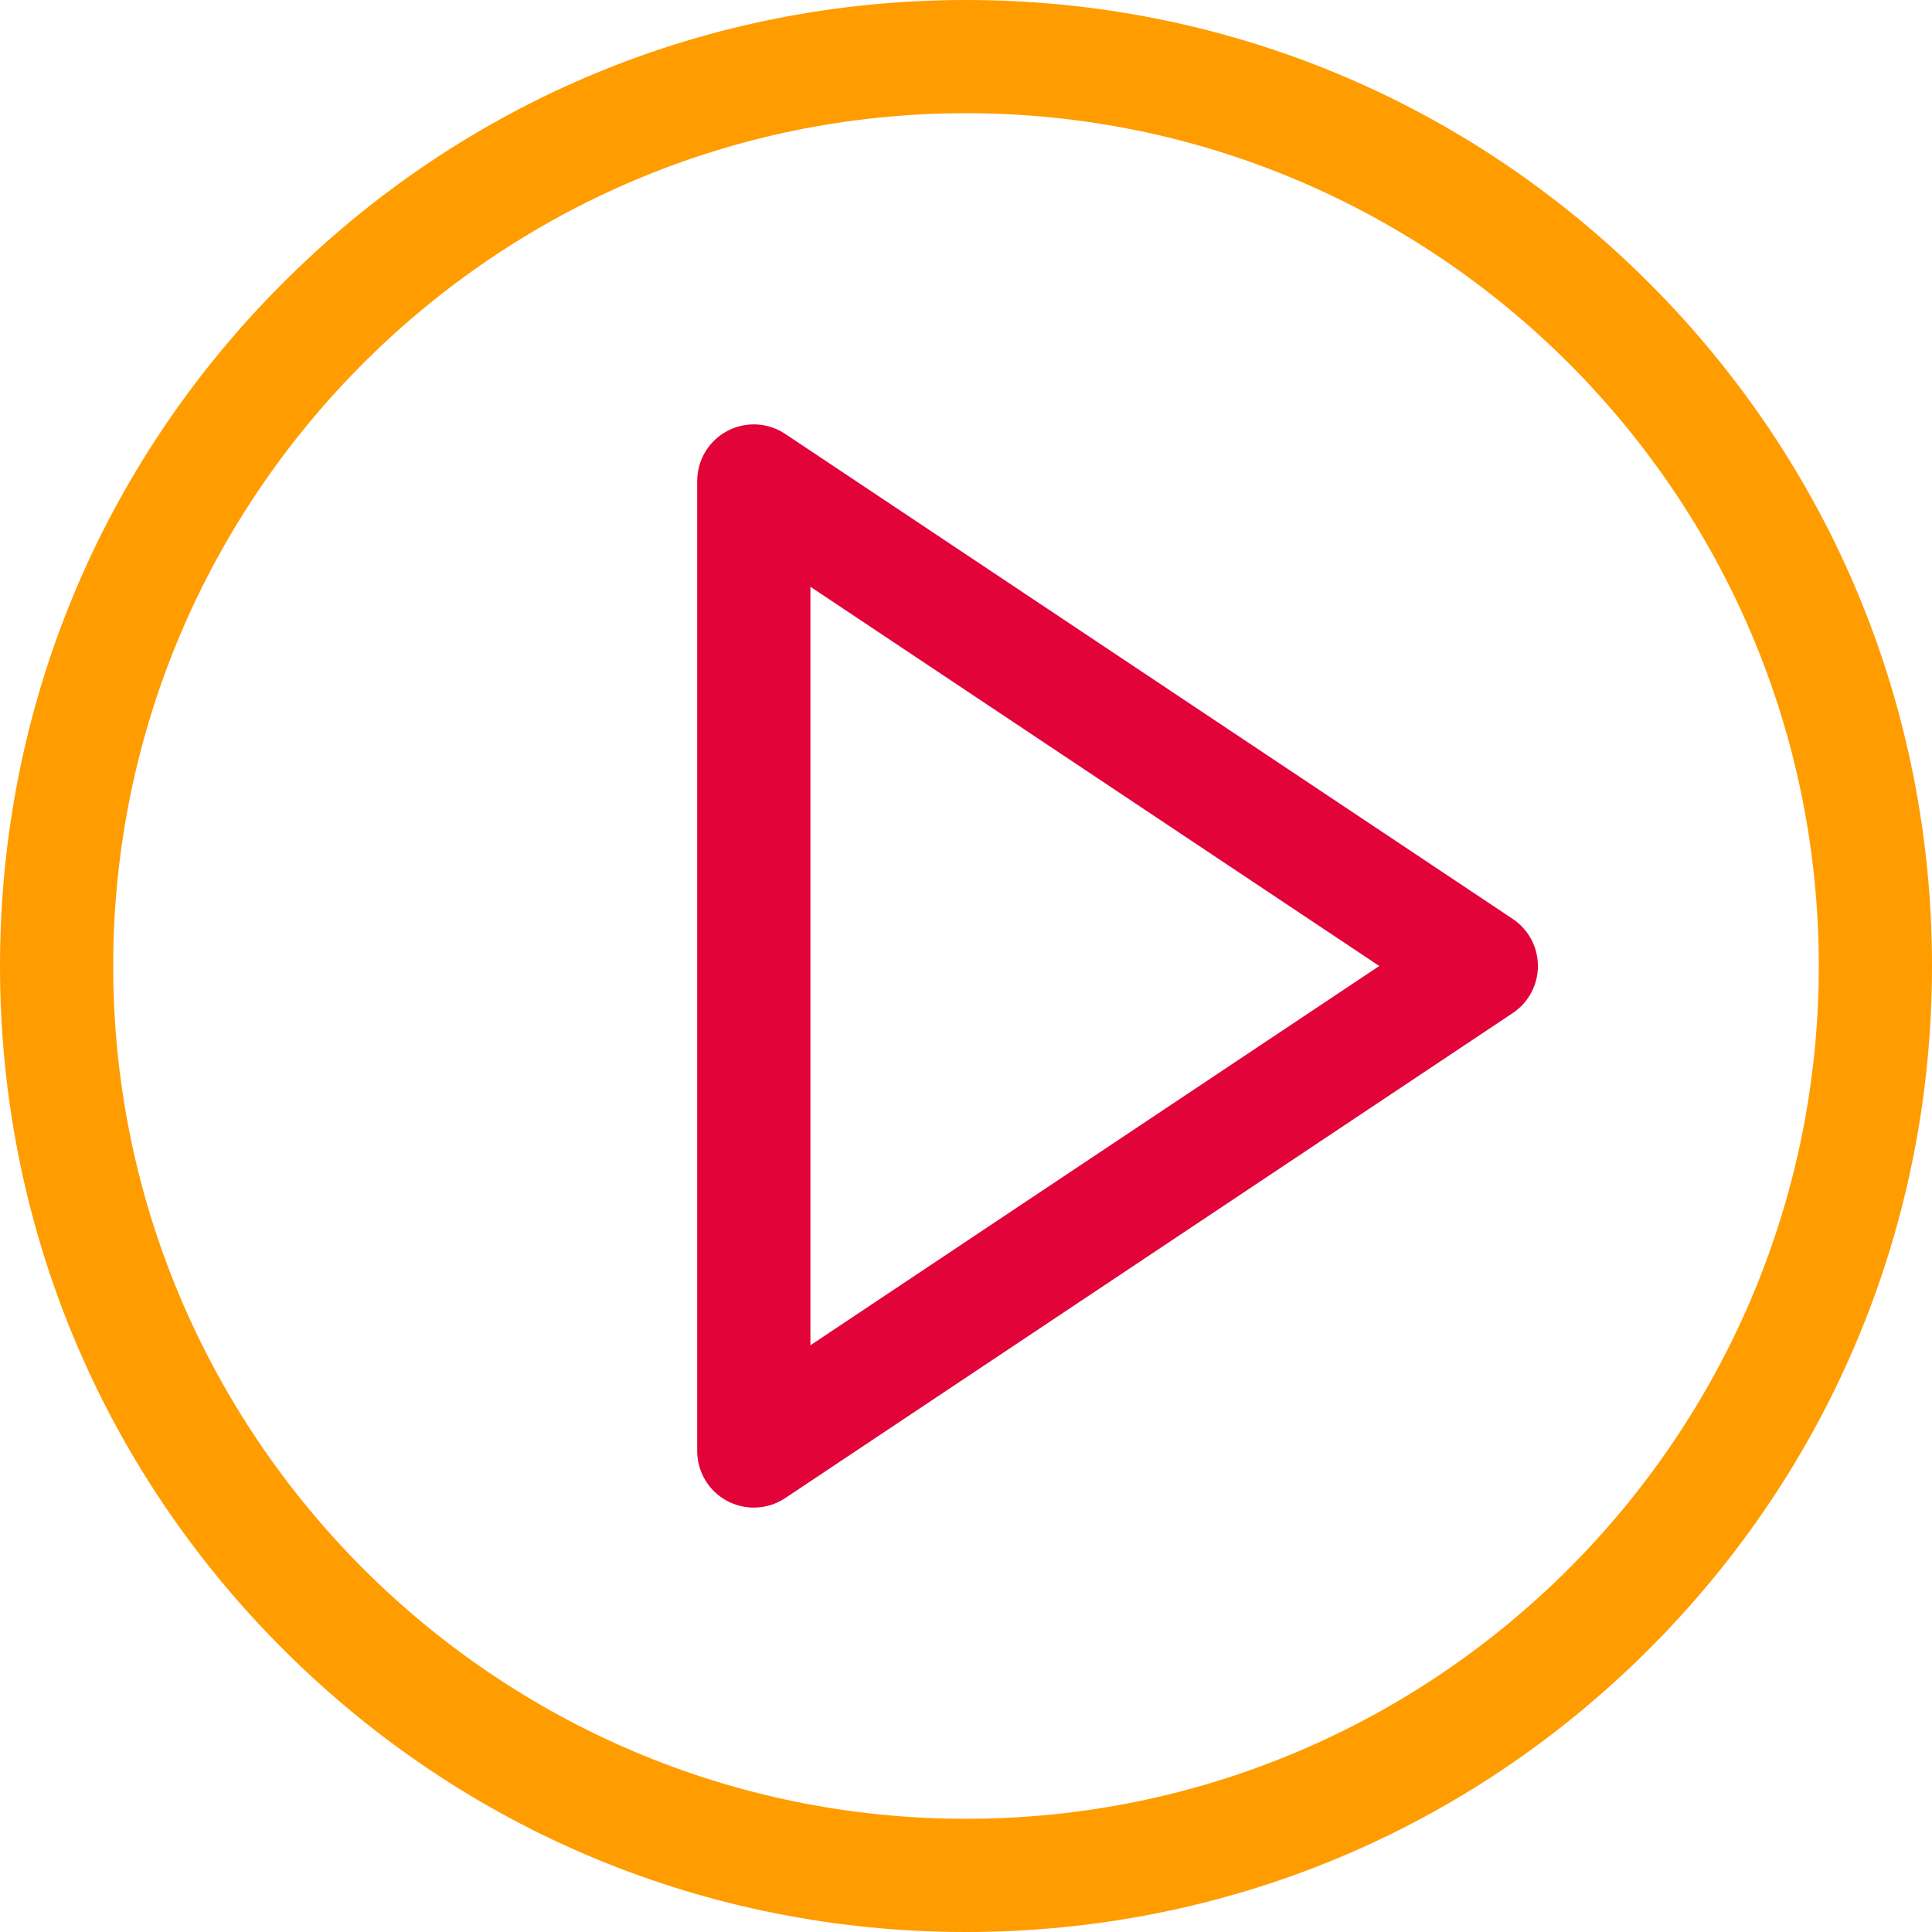
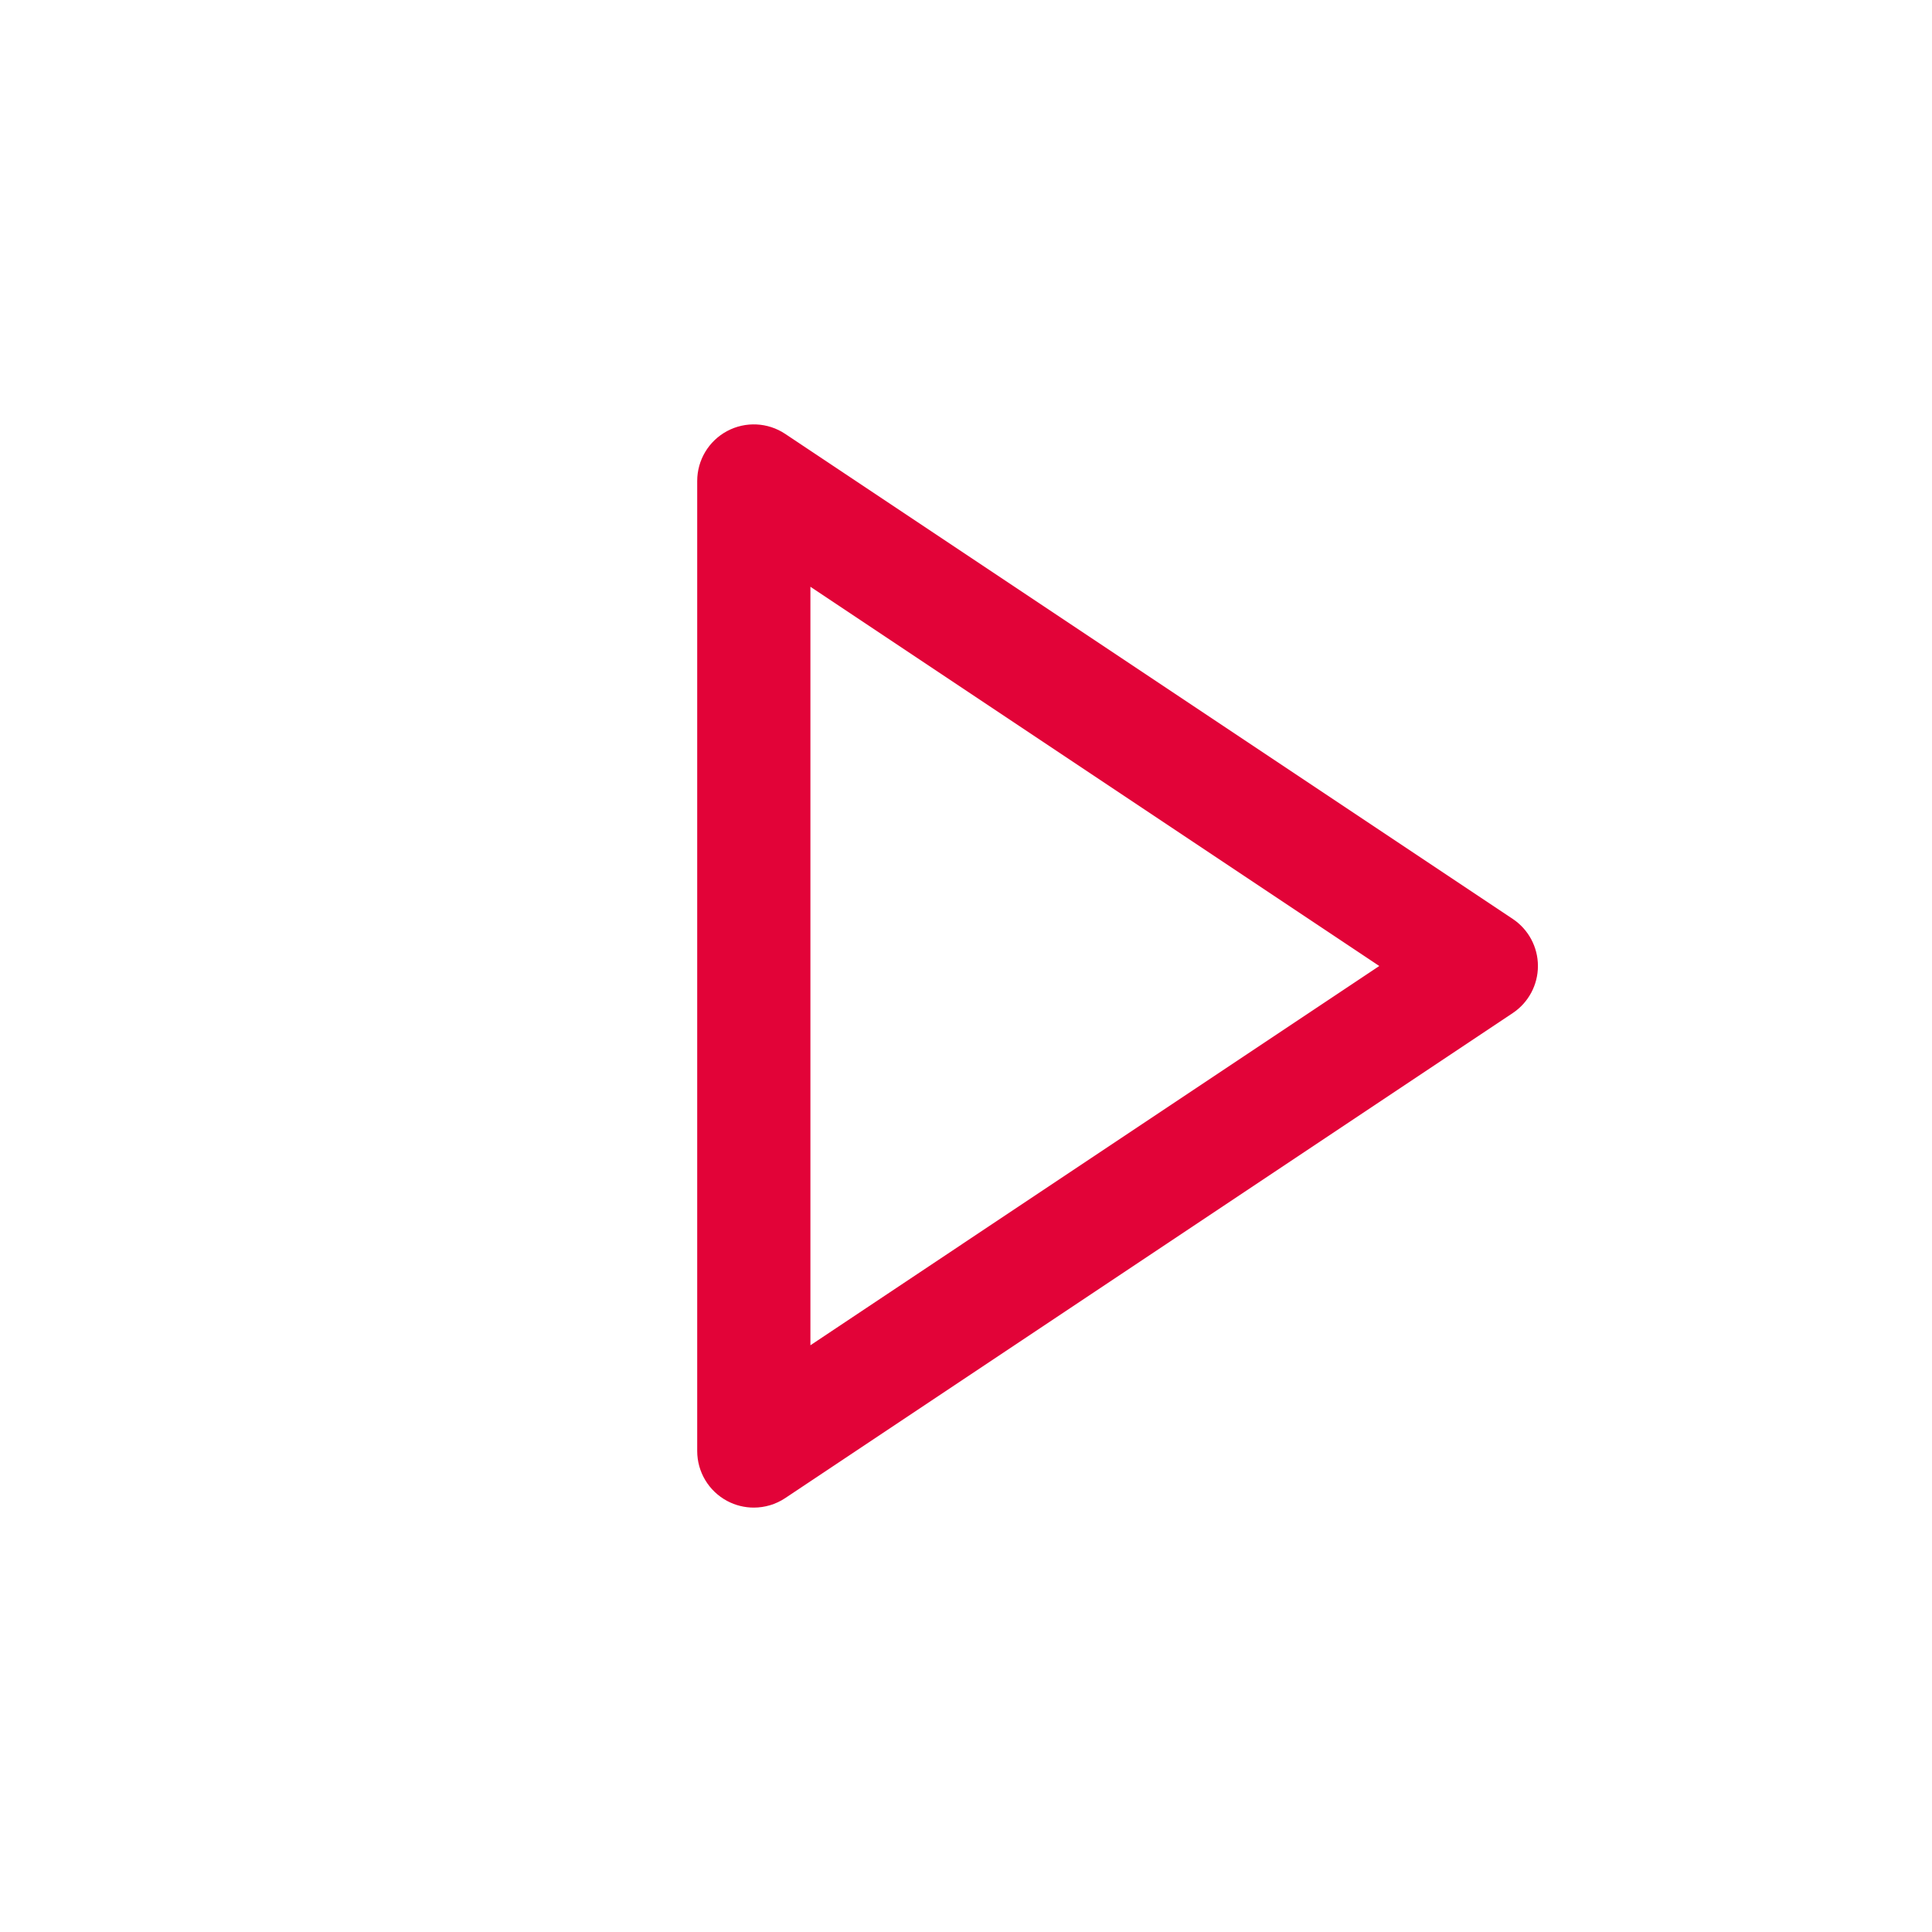
<svg xmlns="http://www.w3.org/2000/svg" height="512px" viewBox="0 0 512 512" width="512px" class="">
  <g>
-     <path d="m256 512c-68.383 0-132.668-26.629-181.02-74.98-48.352-48.352-74.98-112.641-74.98-181.02s26.629-132.668 74.98-181.02c48.352-48.352 112.637-74.98 181.02-74.98 68.379 0 132.668 26.629 181.02 74.98 48.352 48.352 74.98 112.641 74.98 181.02s-26.629 132.668-74.98 181.02c-48.352 48.352-112.641 74.98-181.02 74.98zm0-482c-124.617 0-226 101.383-226 226s101.383 226 226 226 226-101.383 226-226-101.383-226-226-226zm0 0" fill="#e6293f" data-original="#E6293F" class="" style="fill:#FF9C00" data-old_color="#e6293f" />
    <path d="m199.766 399.531c-2.43 0-4.859-.586-7.078-1.773-4.879-2.609-7.922-7.691-7.922-13.227v-257.062c0-5.535 3.043-10.617 7.922-13.227 4.879-2.609 10.793-2.324 15.398.742l192.801 128.535c4.172 2.781 6.68 7.465 6.68 12.48s-2.508 9.699-6.68 12.48l-192.801 128.535c-2.512 1.672-5.41 2.516-8.32 2.516zm15-244.035v201.012l150.758-100.508zm0 0" fill="#91e1ff" data-original="#91E1FF" class="active-path" style="fill:#E20338" data-old_color="#91e1ff" />
  </g>
</svg>